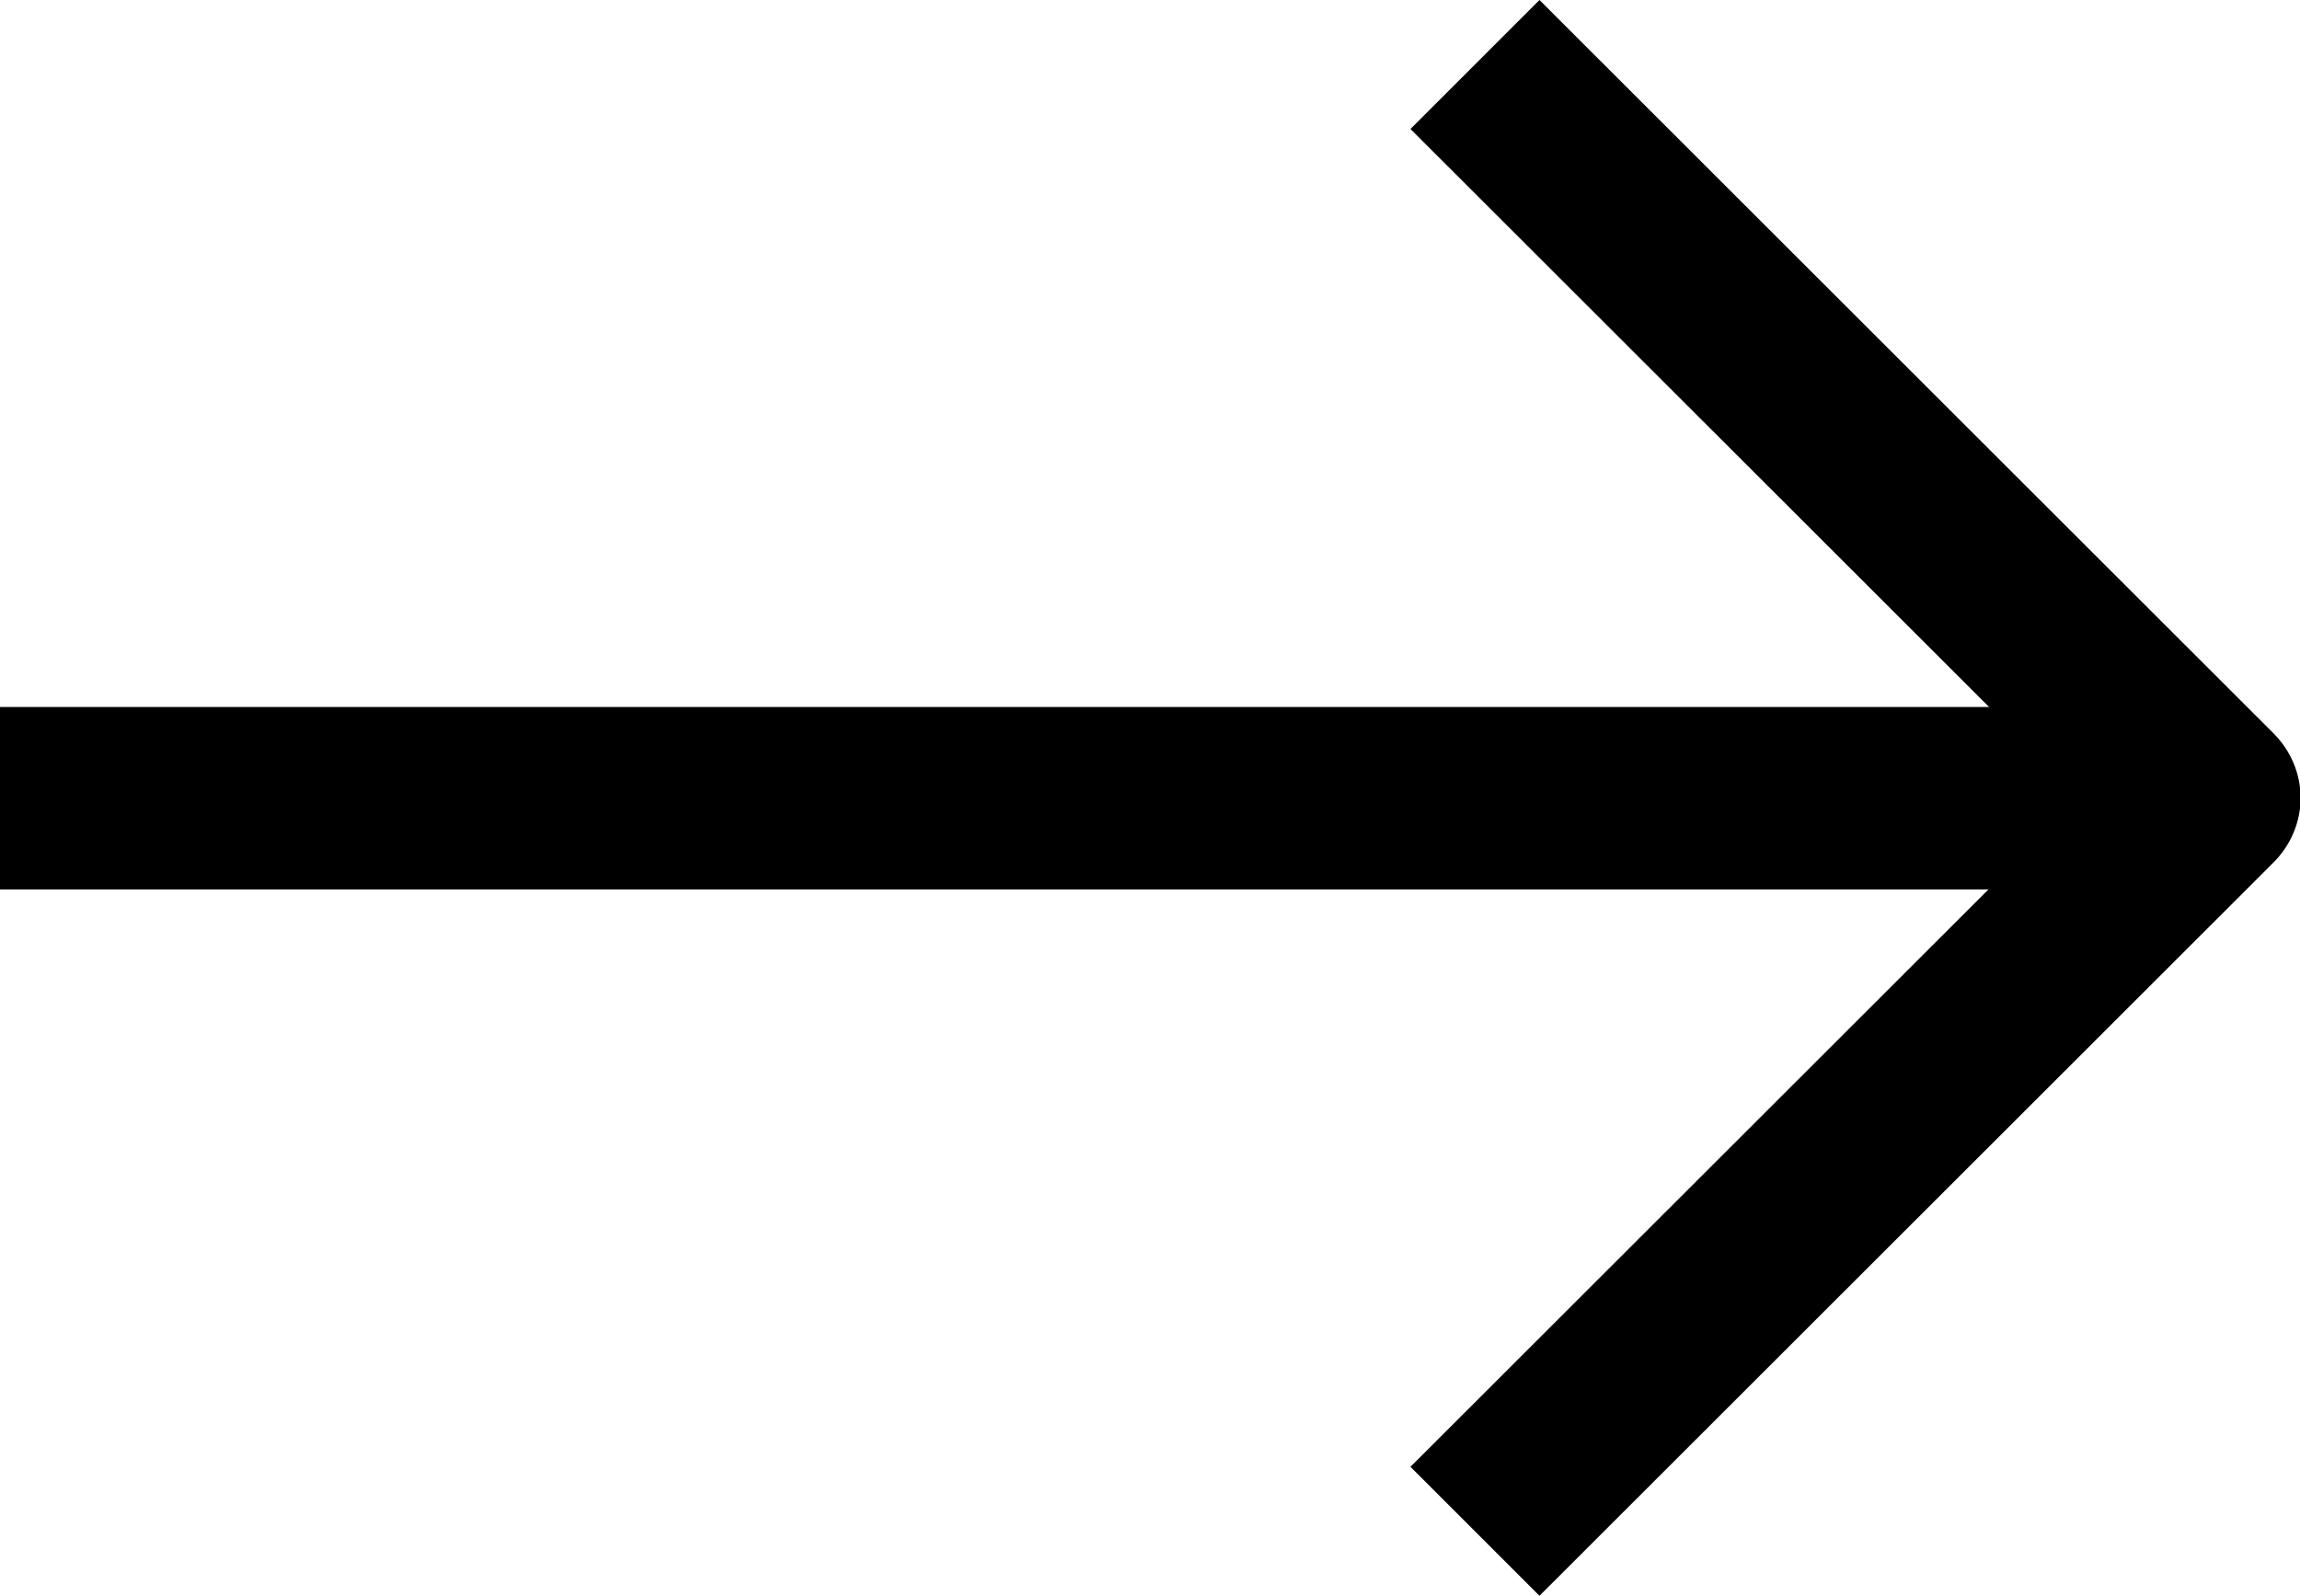
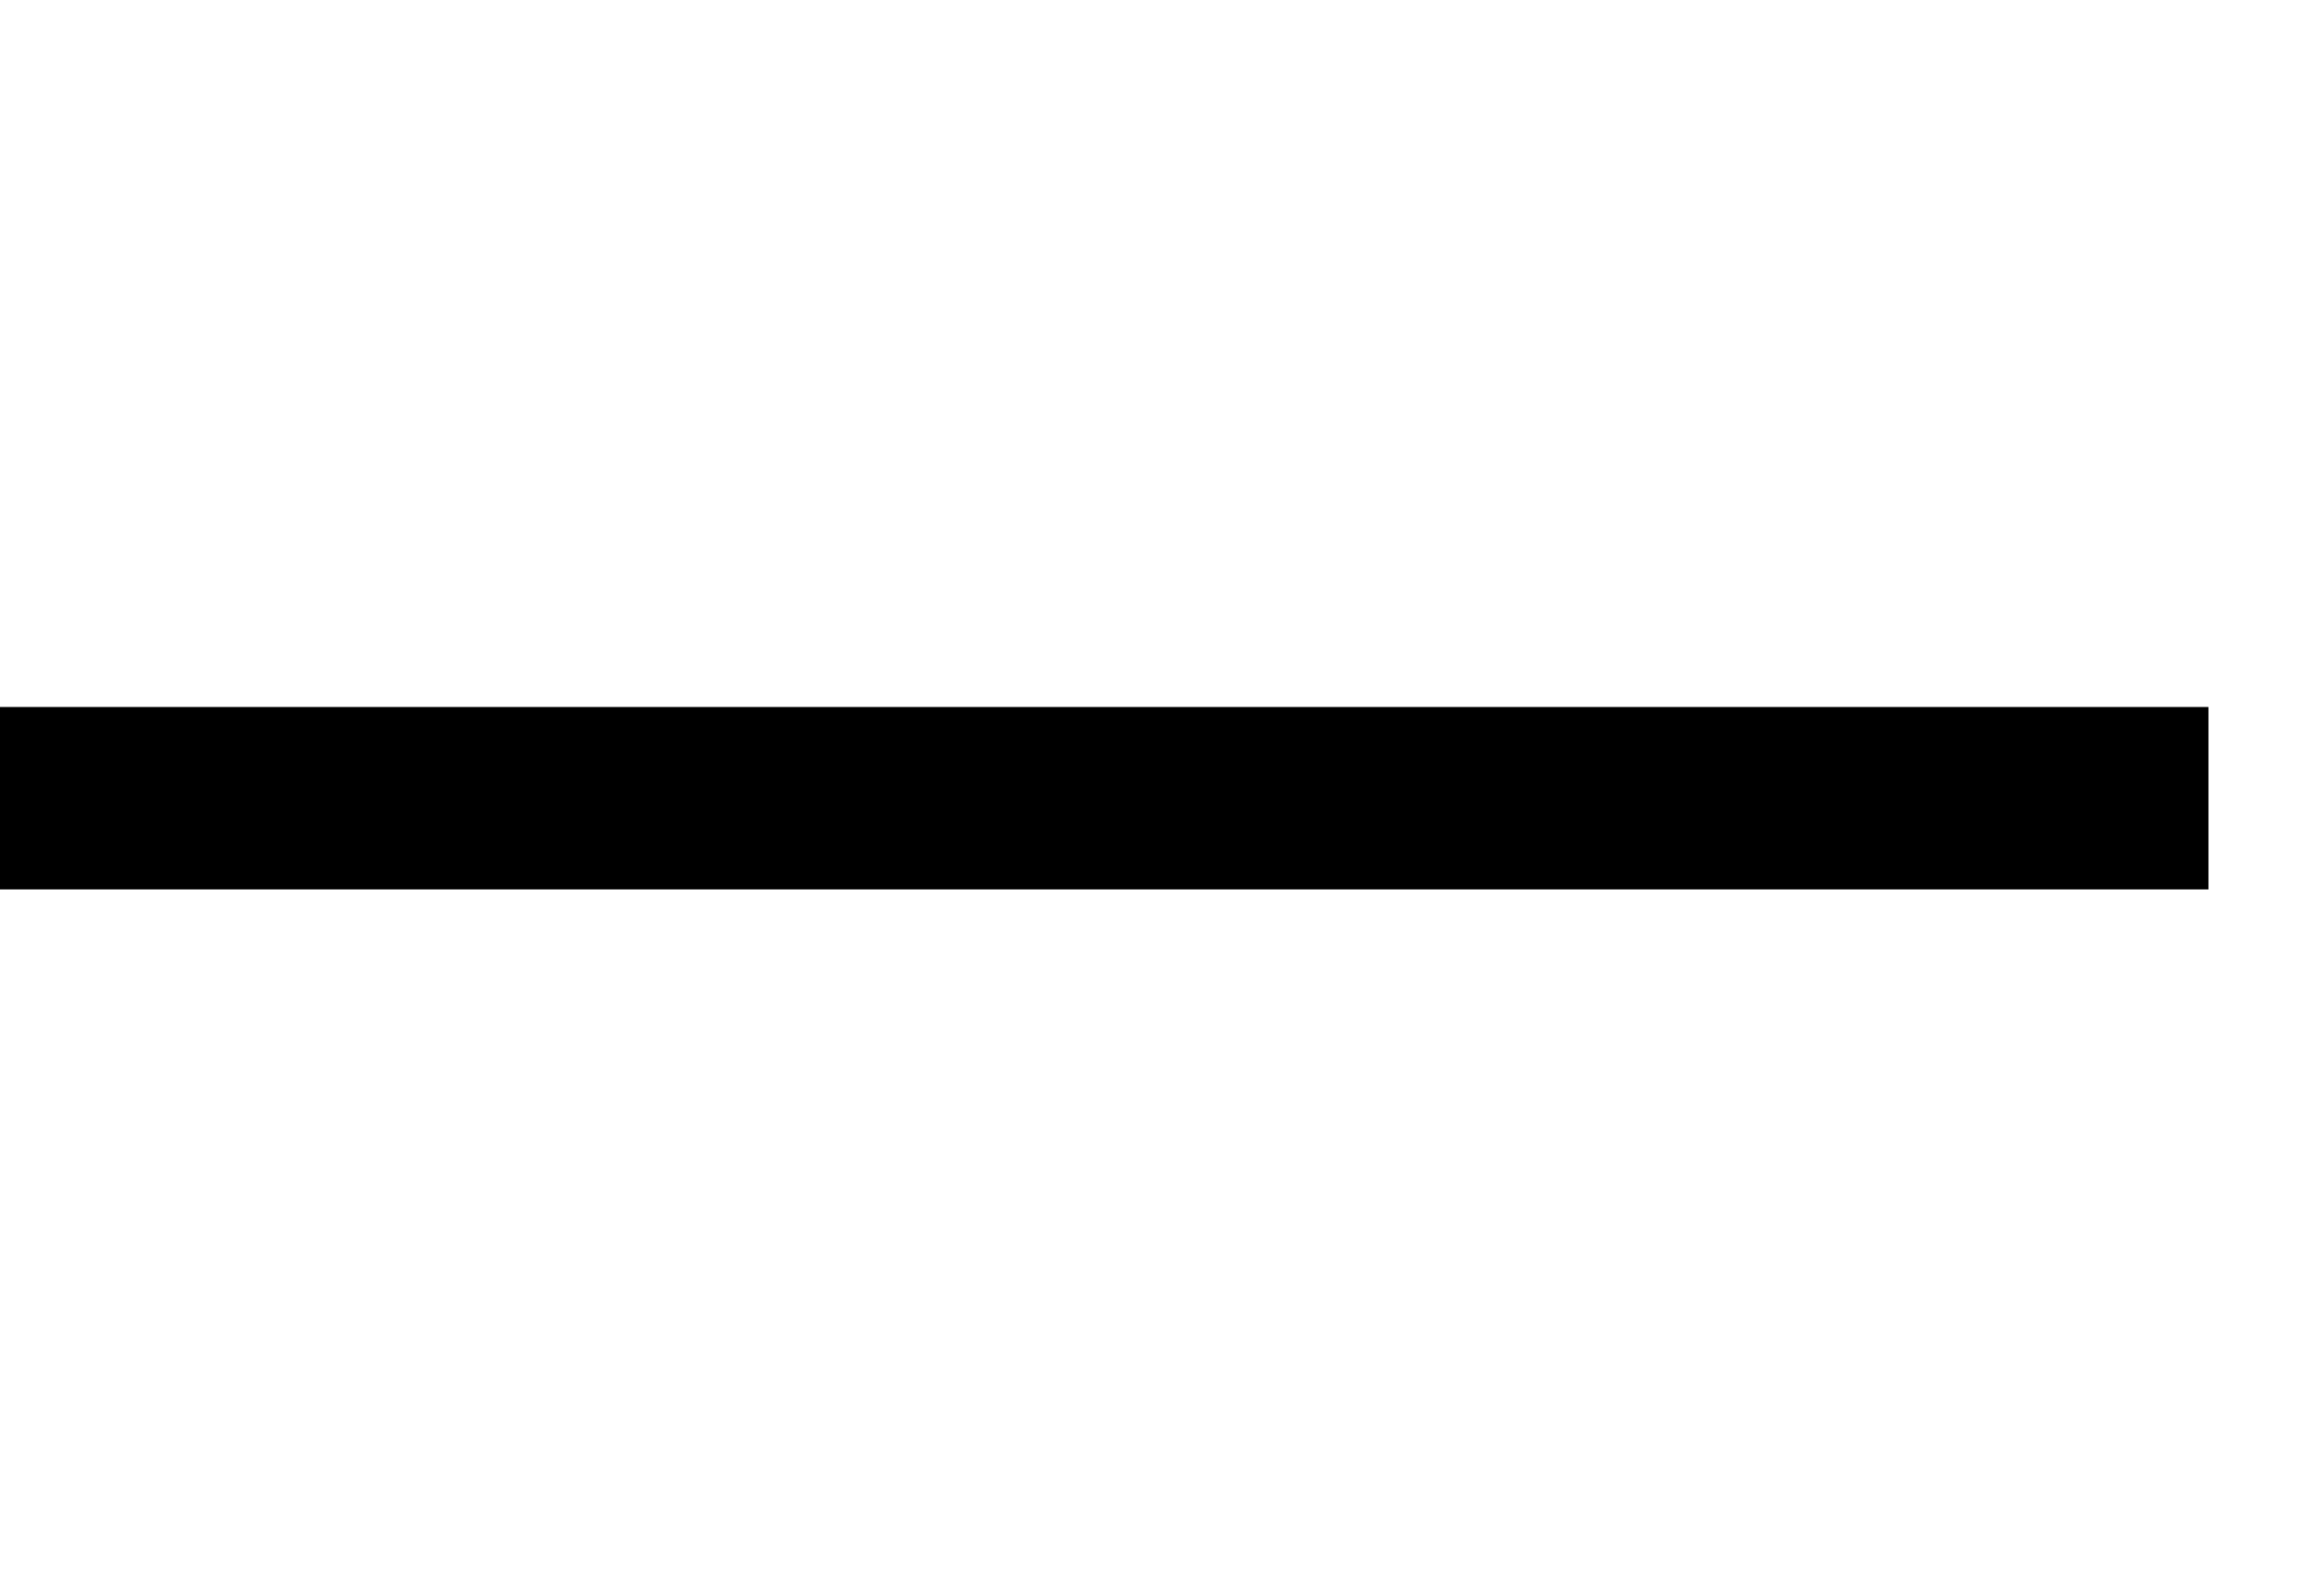
<svg xmlns="http://www.w3.org/2000/svg" id="_レイヤー_2" viewBox="0 0 37.44 25.98">
  <defs>
    <style>.cls-1{fill-rule:evenodd;}</style>
  </defs>
  <g id="_レイヤー_1-2">
-     <path class="cls-1" d="M22.96,2.1l2.1-2.1,11.95,11.94c.28.28.44.66.44,1.05s-.16.77-.44,1.05l-11.95,11.94-2.1-2.1,10.9-10.89L22.96,2.1Z" />
    <rect y="11.51" width="35.95" height="2.97" />
  </g>
</svg>